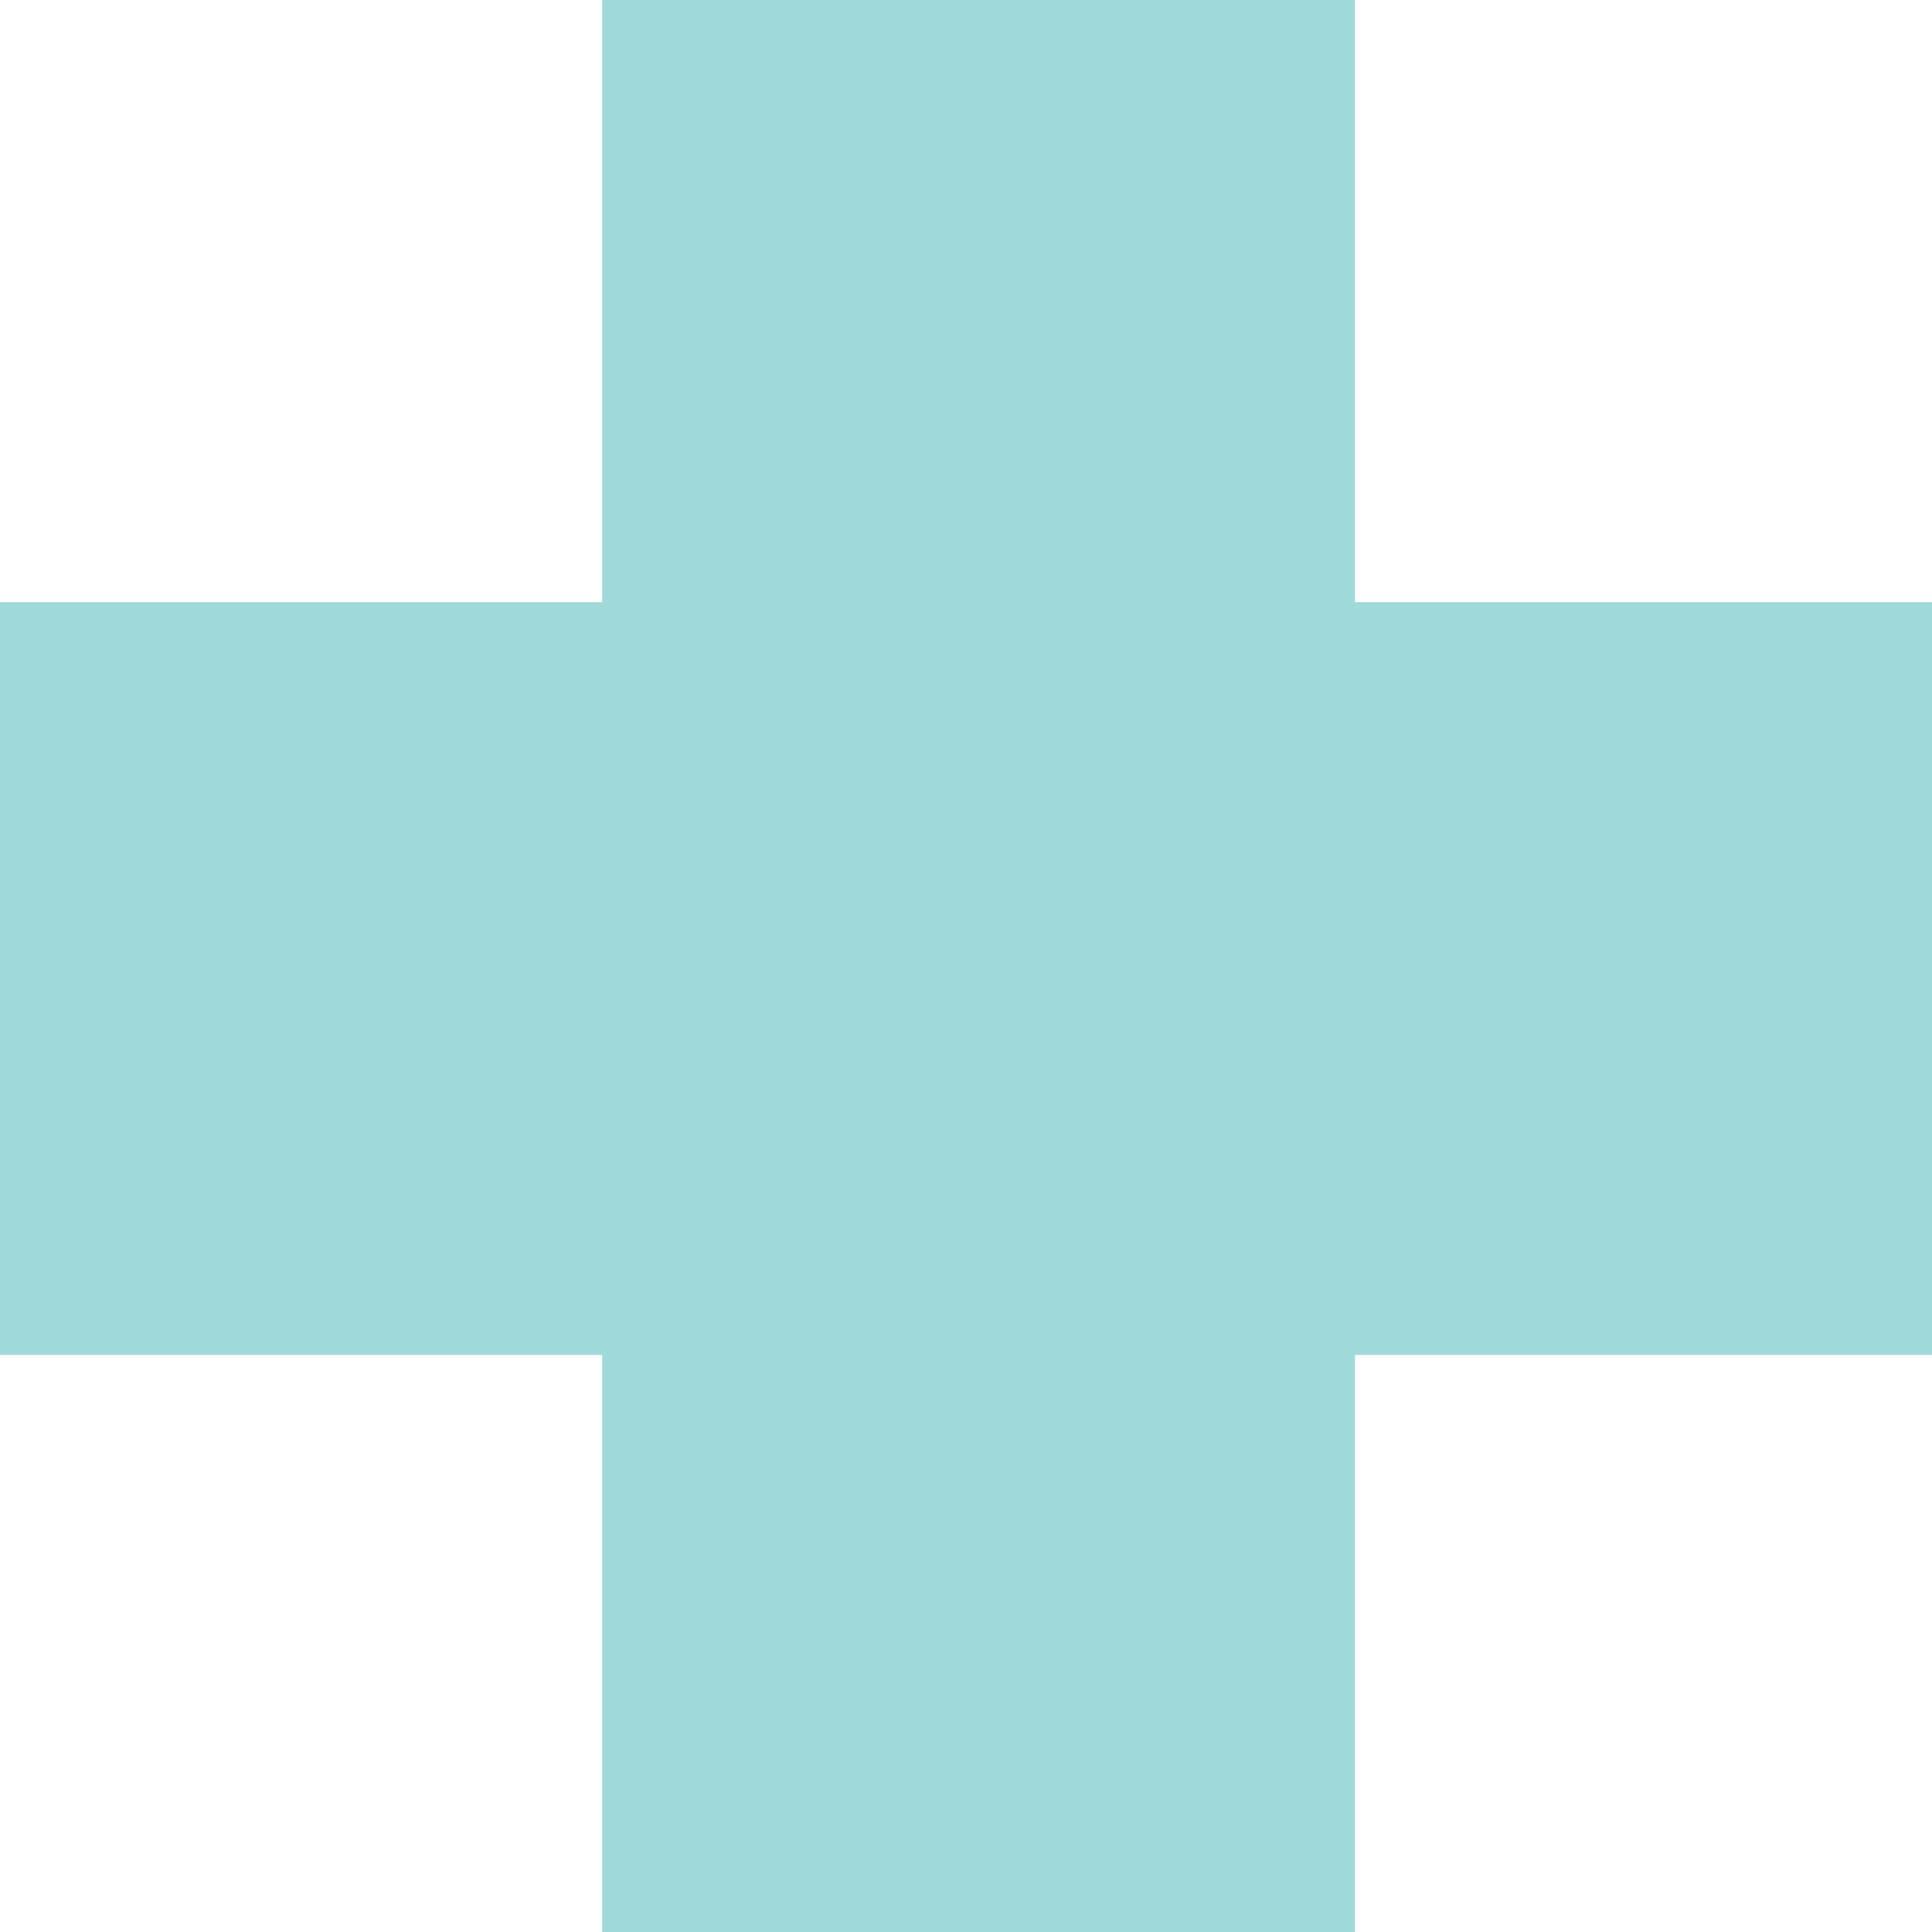
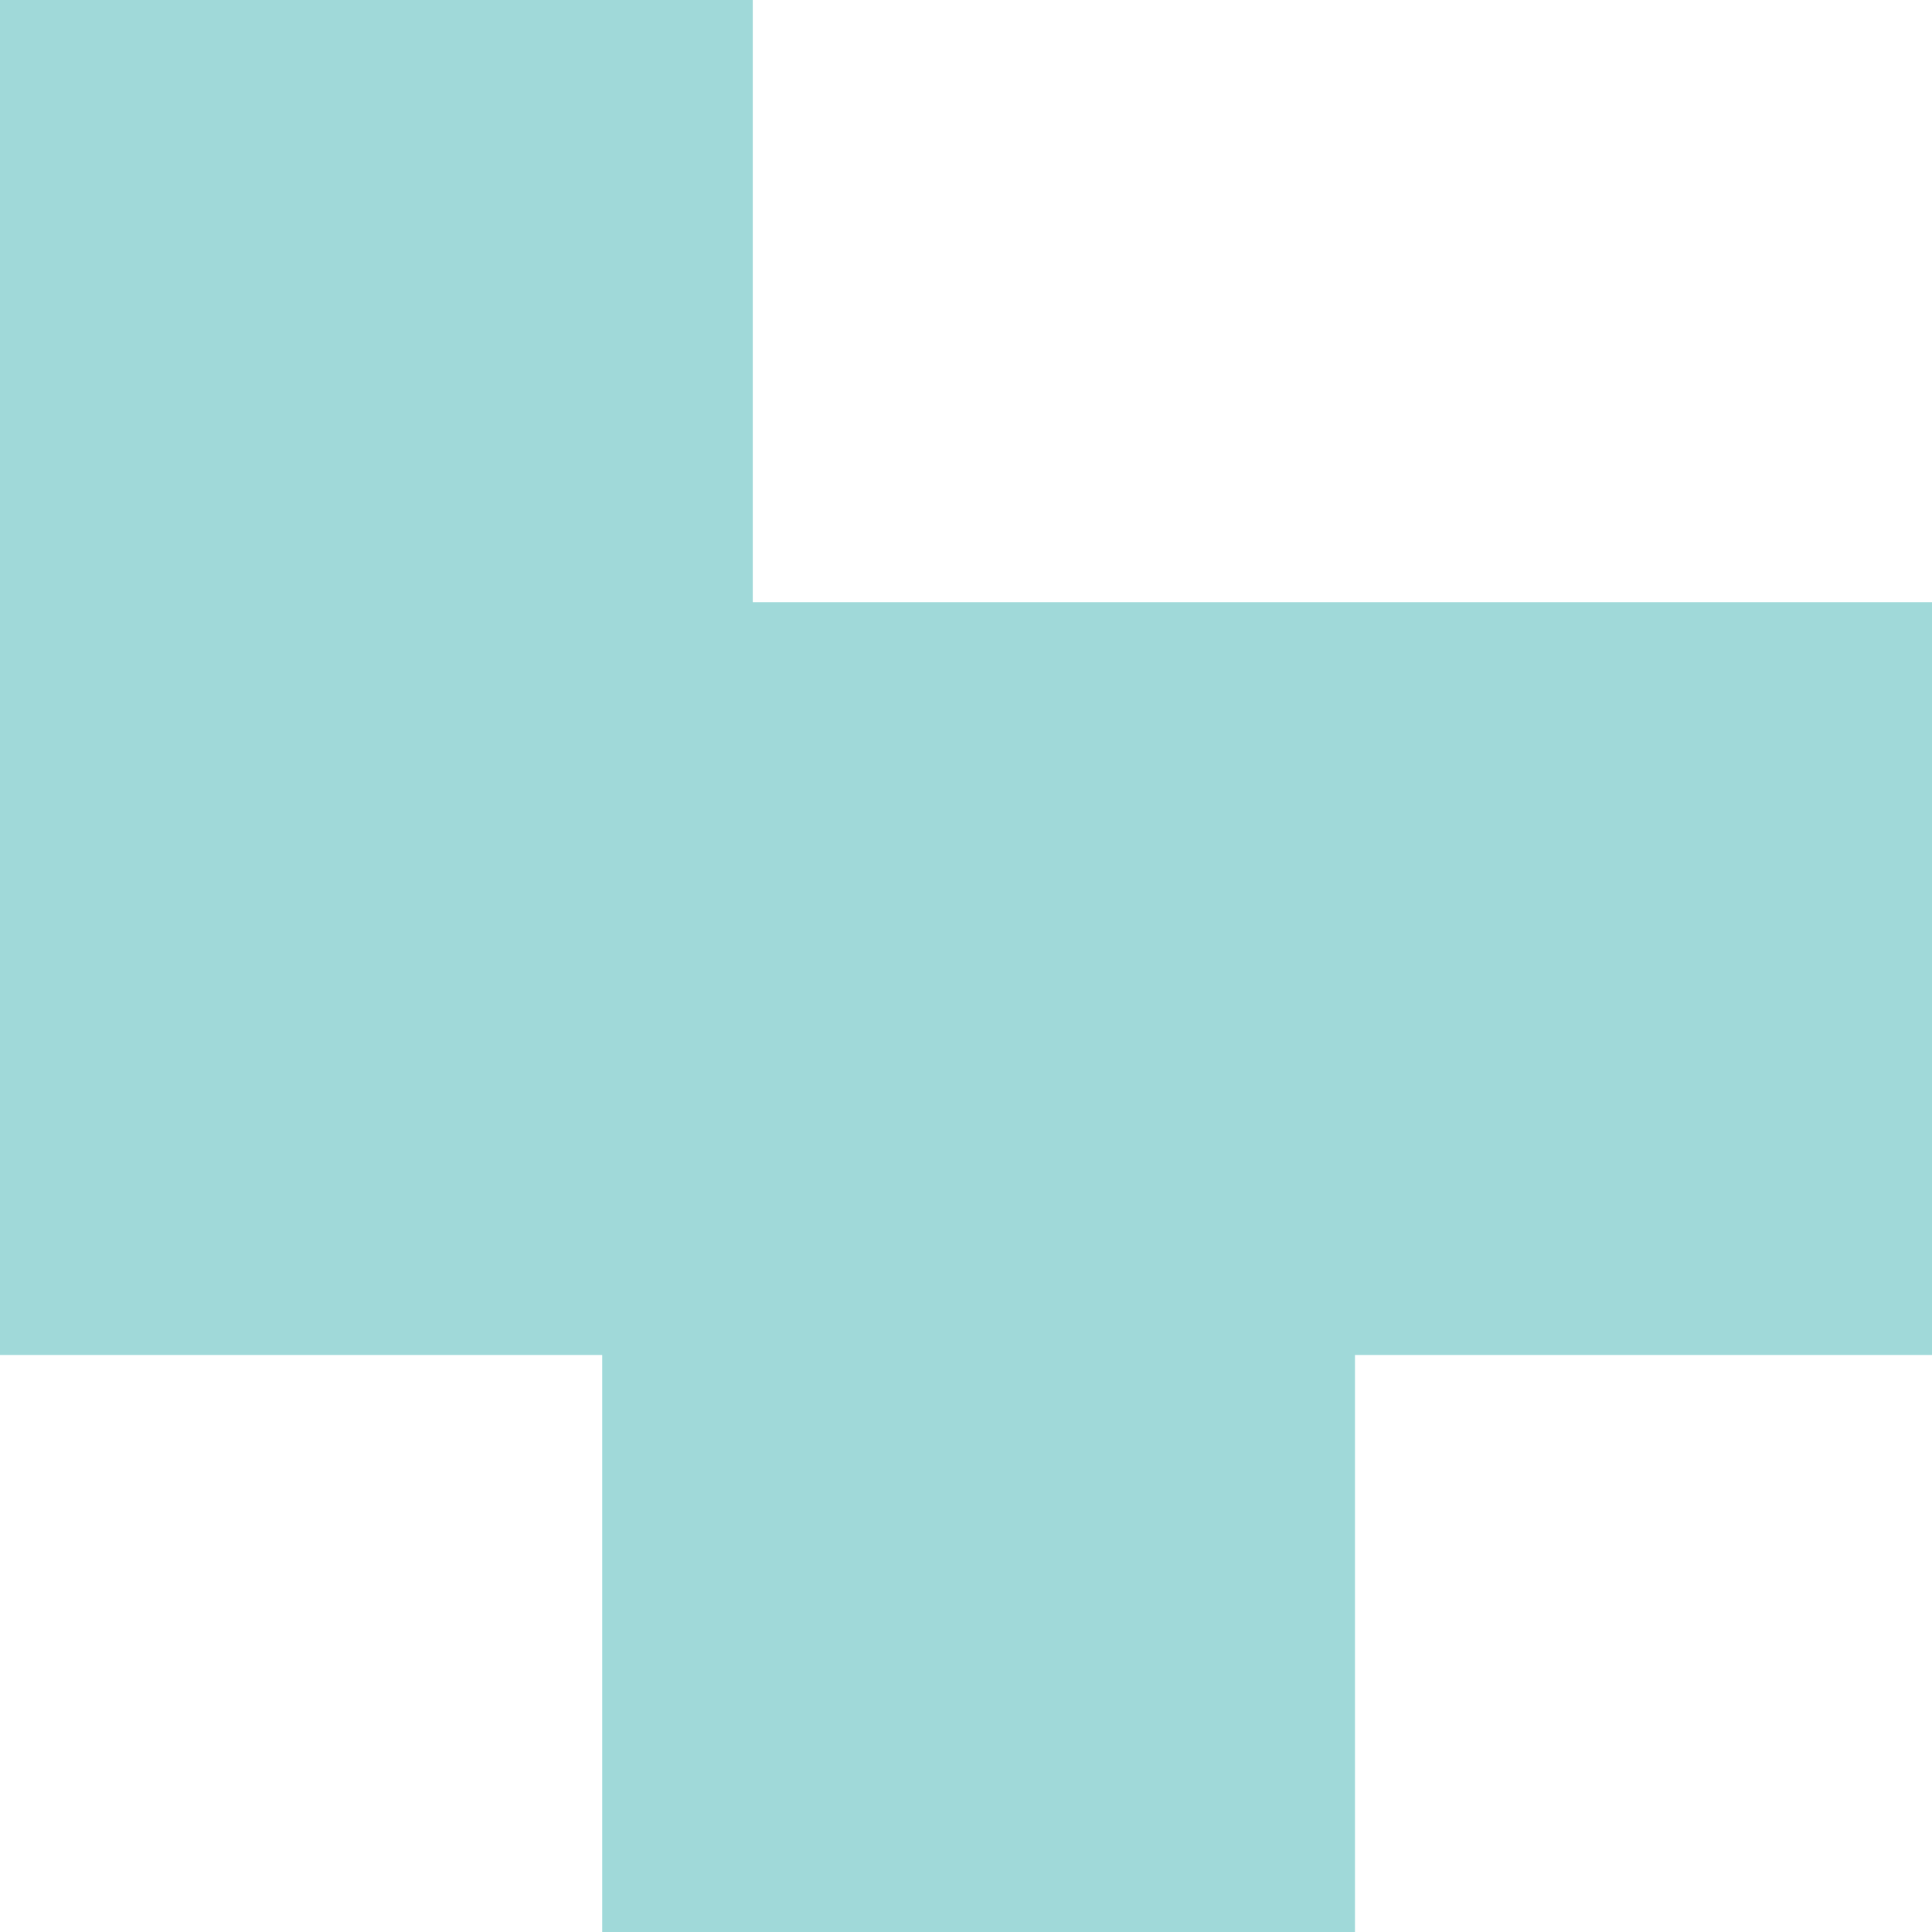
<svg xmlns="http://www.w3.org/2000/svg" width="235" height="235">
-   <path fill-rule="evenodd" opacity=".62" fill="#66C1C2" d="M235 164.812h-70.188V235H73.25v-70.188H0V73.25h73.25V0h91.562v73.25H235v91.562z" />
+   <path fill-rule="evenodd" opacity=".62" fill="#66C1C2" d="M235 164.812h-70.188V235H73.25v-70.188H0V73.25V0h91.562v73.25H235v91.562z" />
</svg>